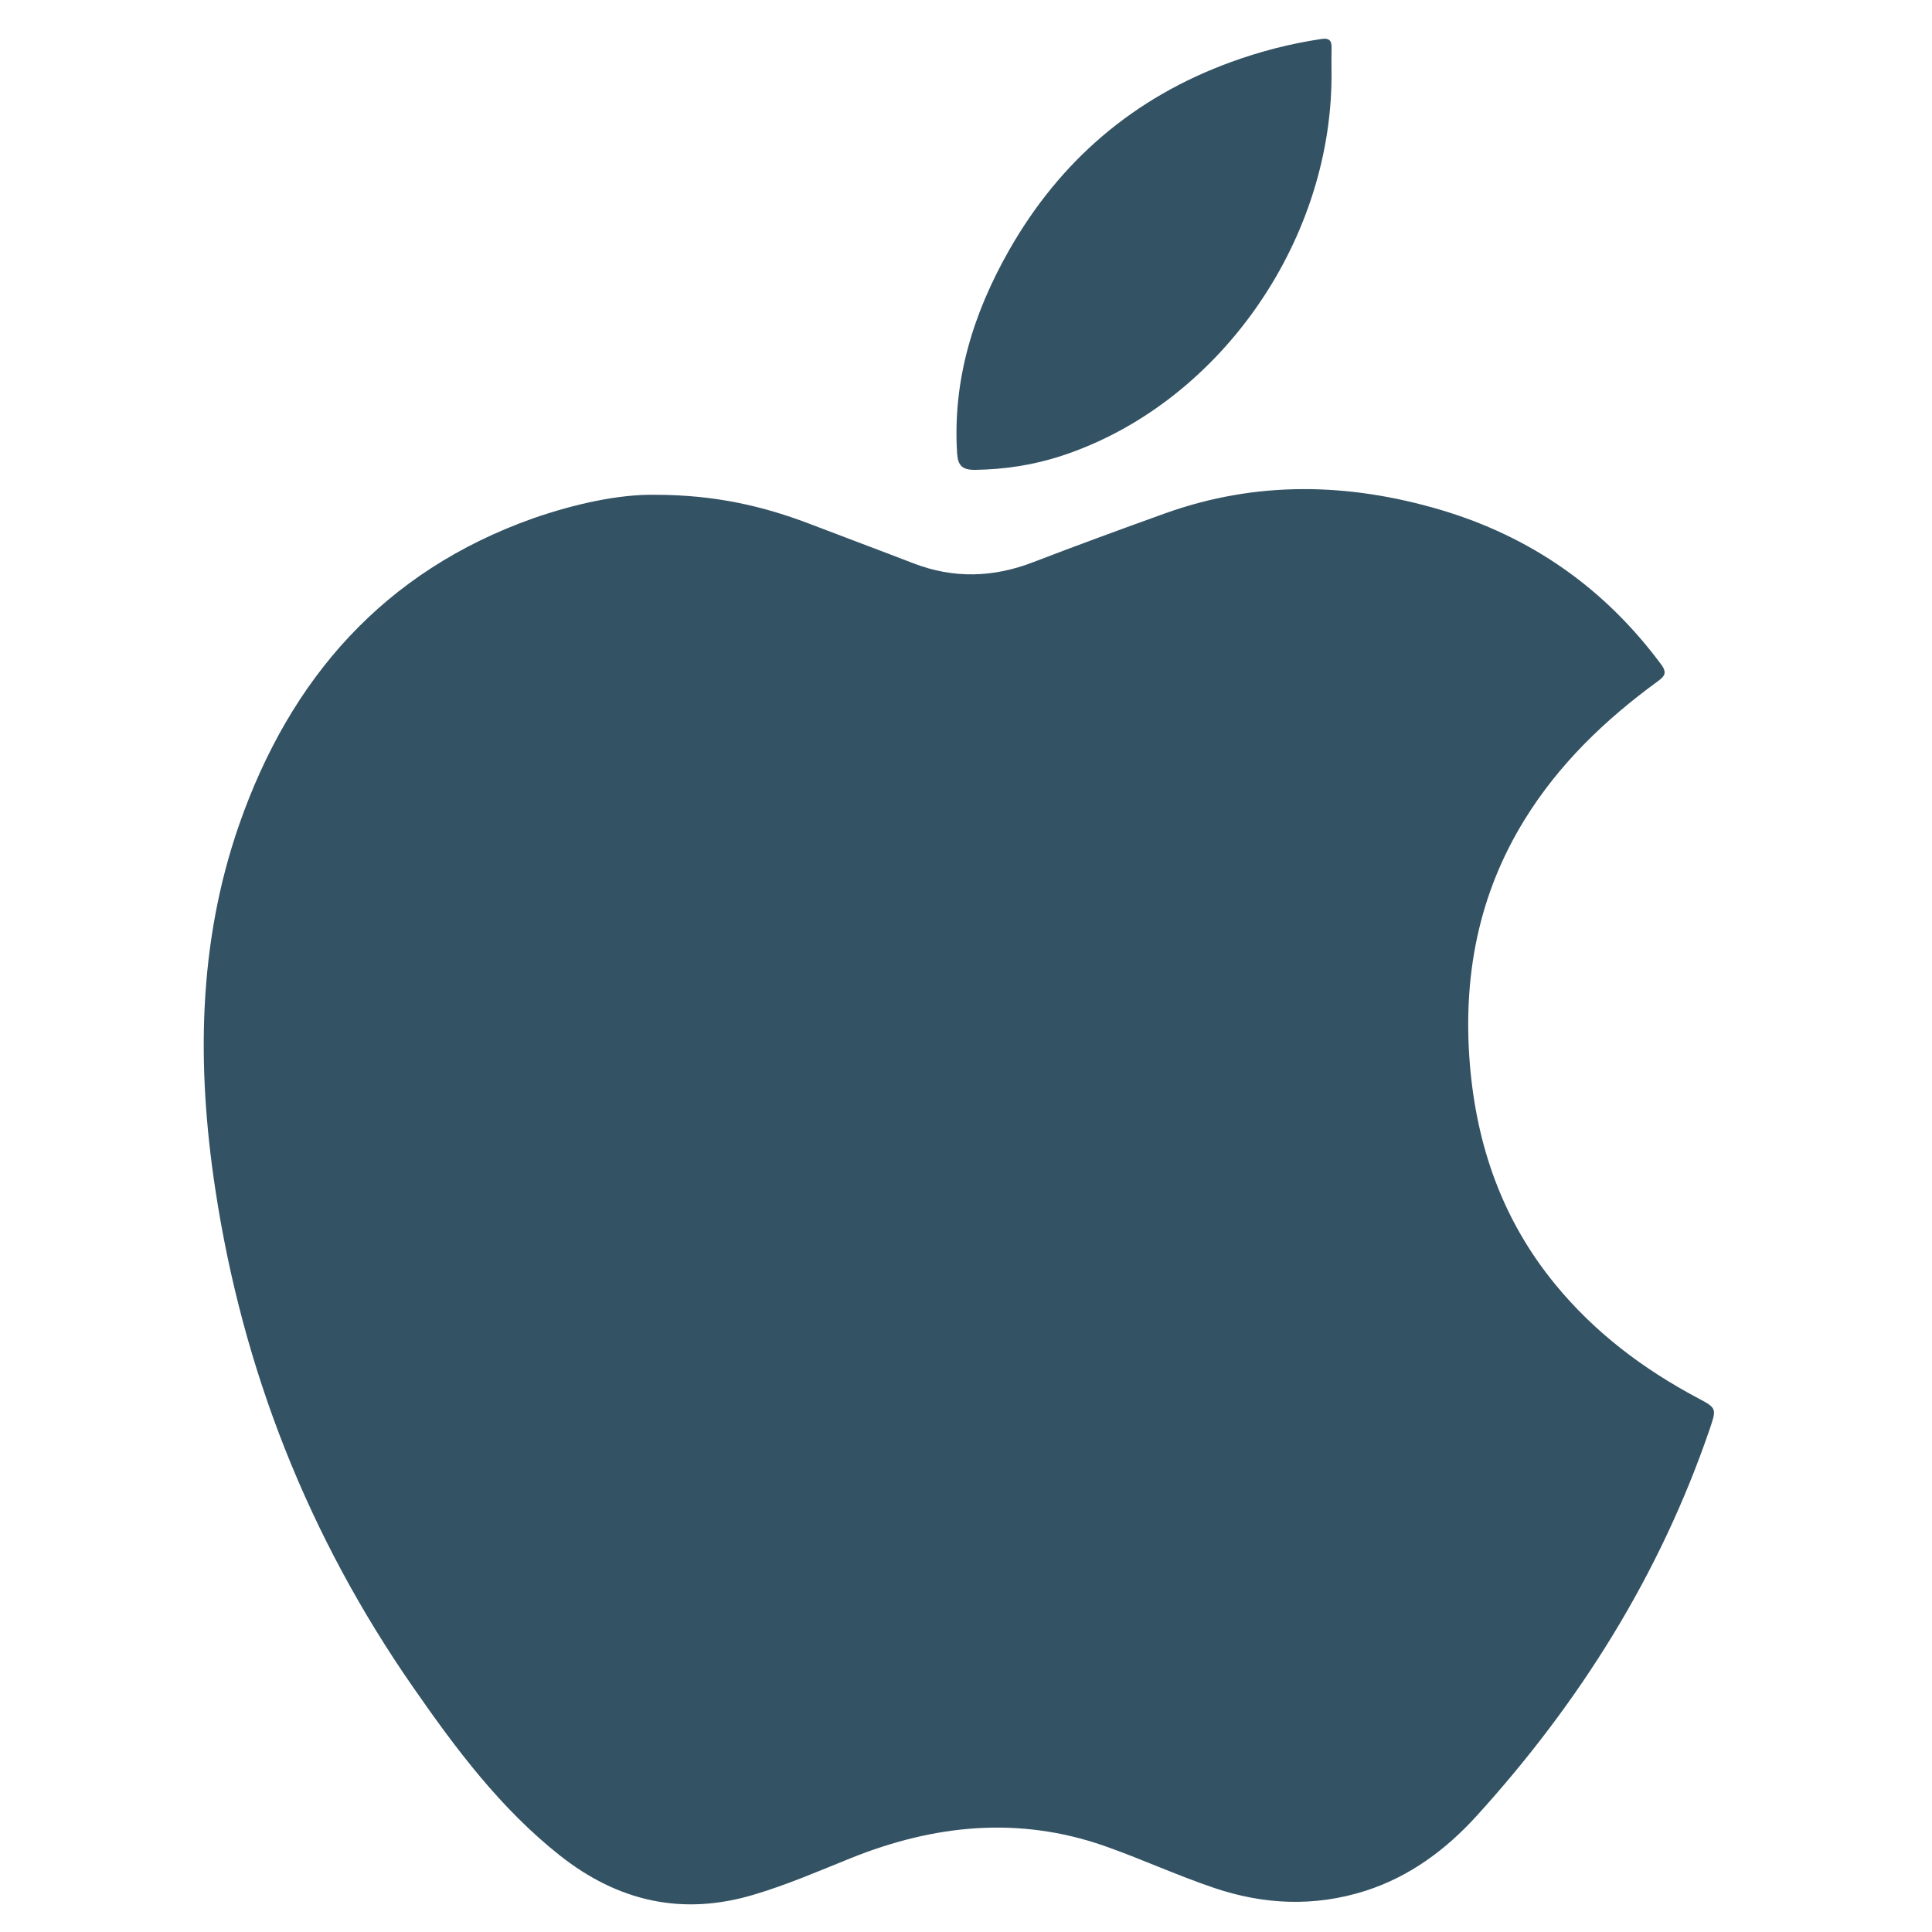
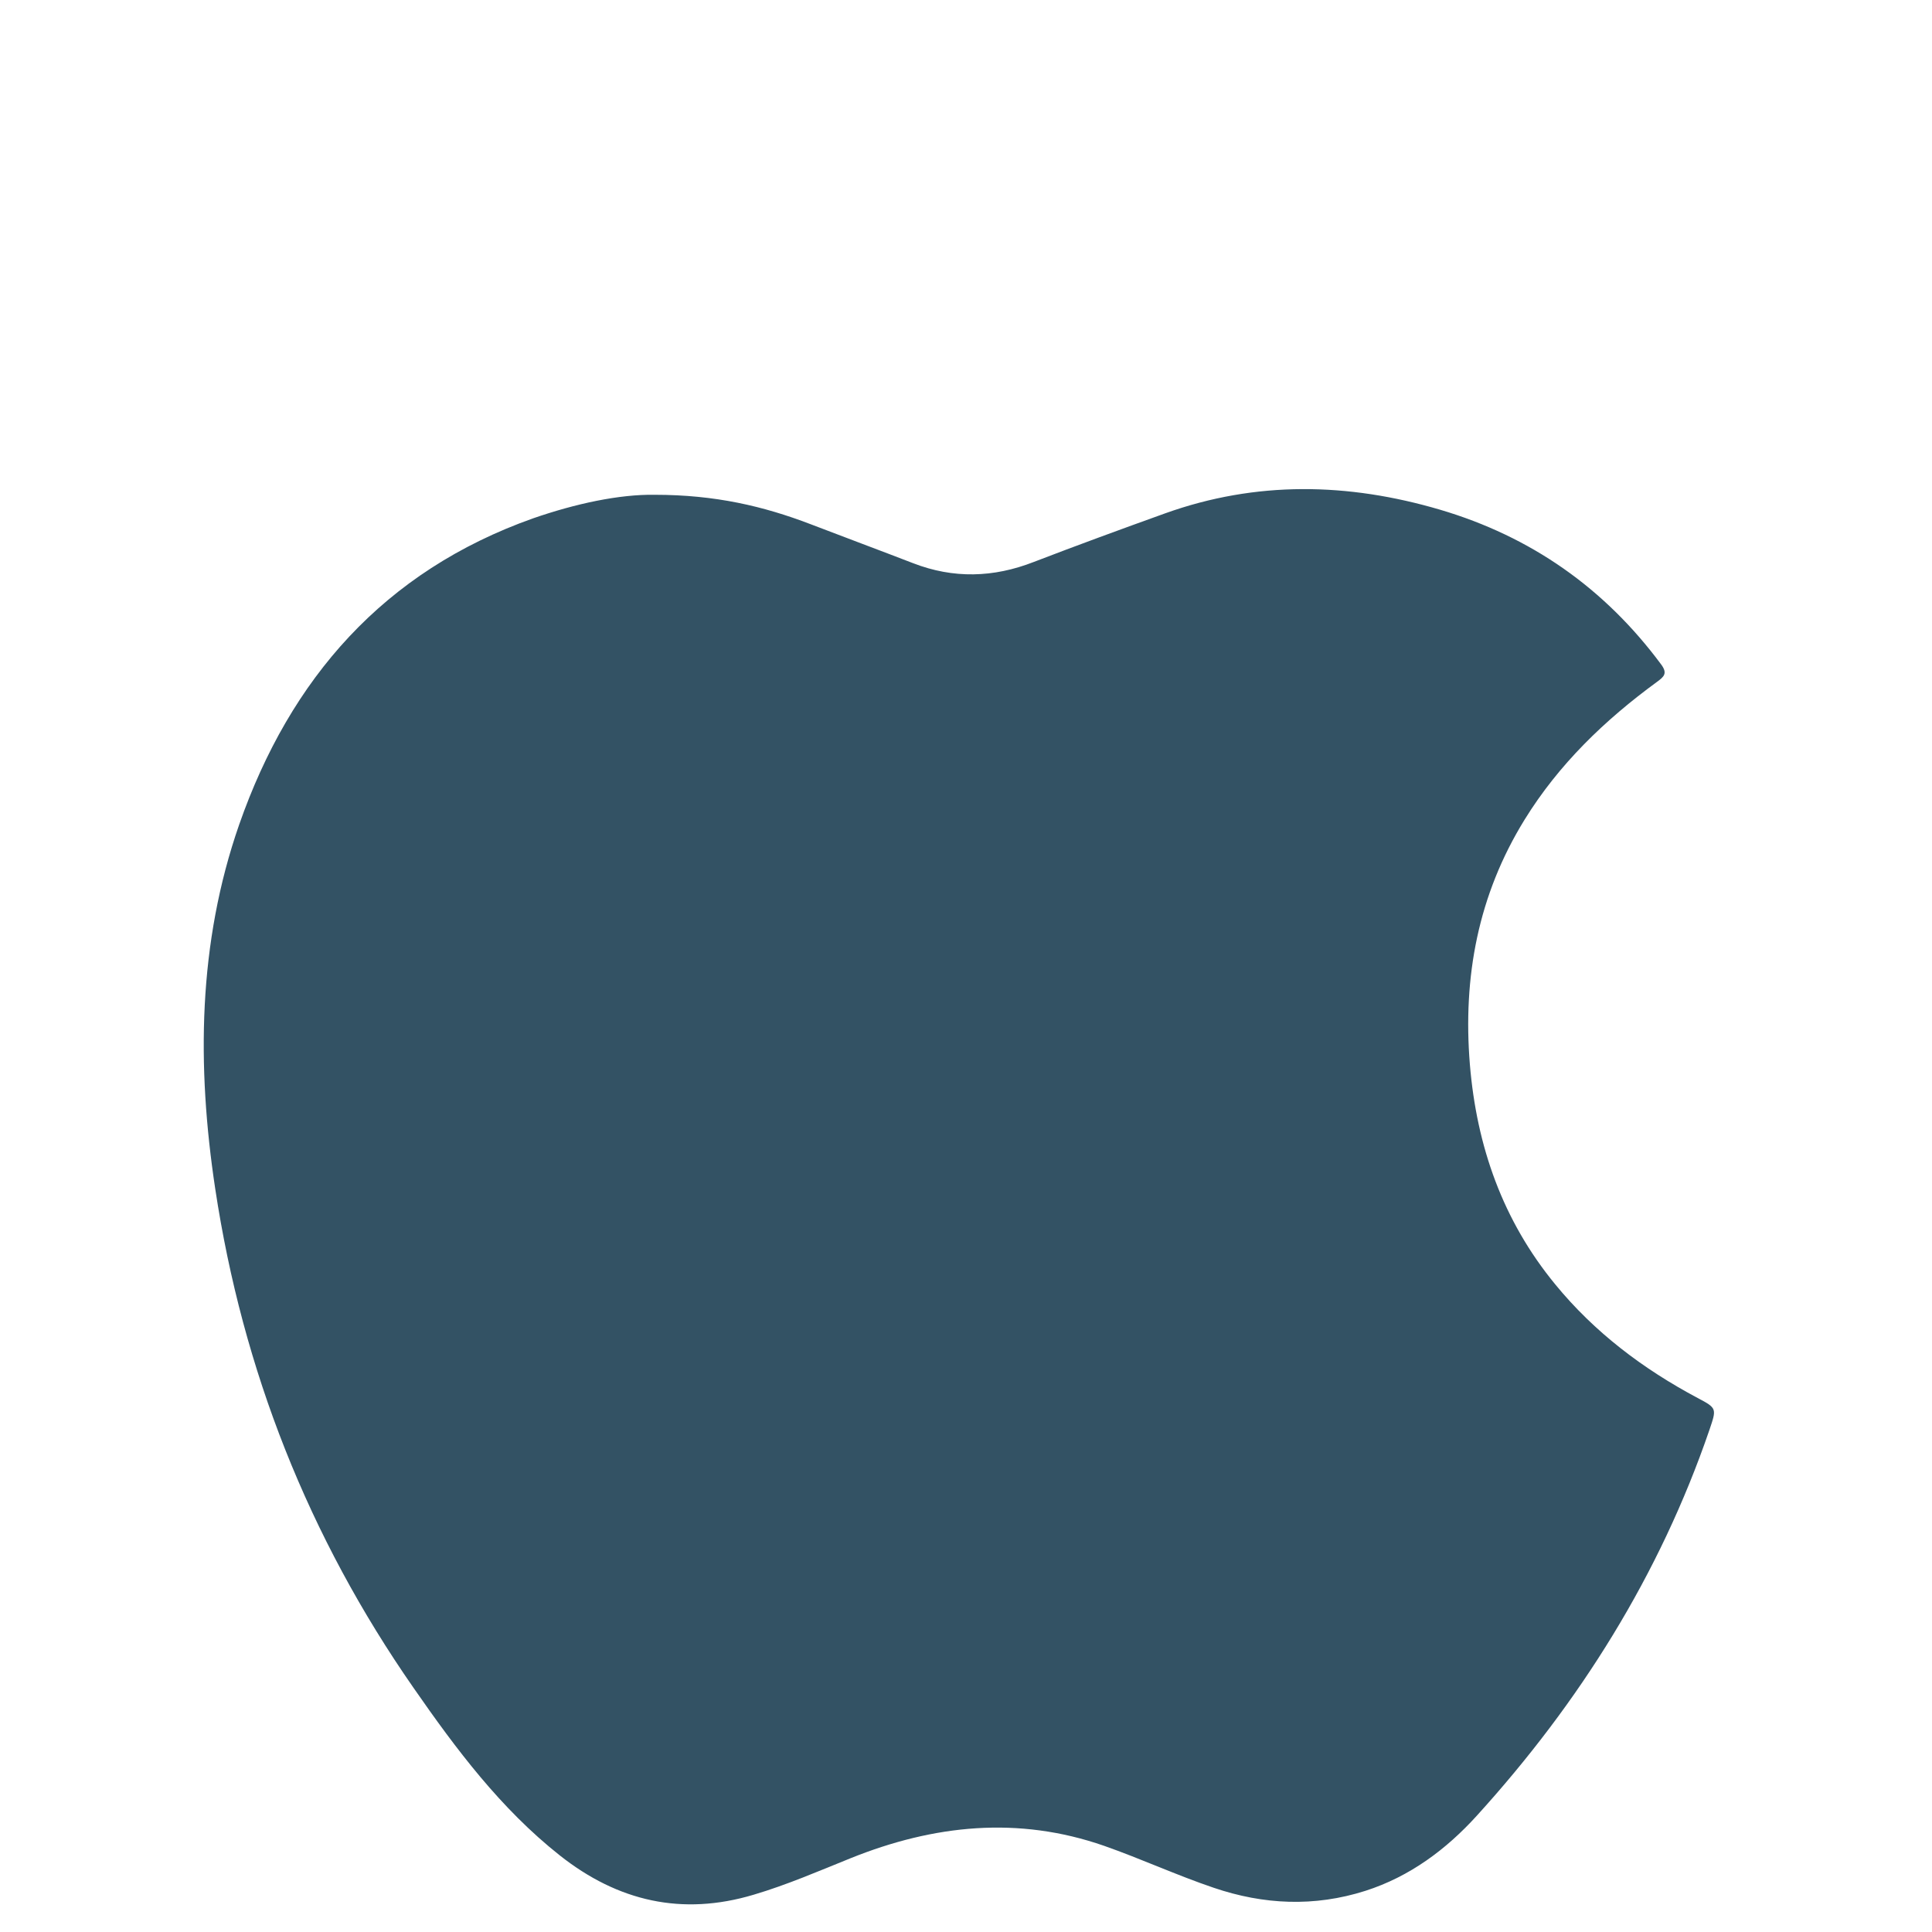
<svg xmlns="http://www.w3.org/2000/svg" version="1.1" id="Layer_1" x="0px" y="0px" viewBox="0 0 100 100" style="enable-background:new 0 0 100 100;" xml:space="preserve">
  <style type="text/css">
	.st0{fill:#335264;}
	.st1{fill:#060606;}
</style>
  <path class="st0" d="M33.89,25.61c3.13,0,5.63,0.59,8.06,1.52c1.77,0.68,3.55,1.34,5.31,2.02c2.09,0.81,4.16,0.75,6.24-0.06  c2.26-0.87,4.53-1.7,6.81-2.52c4.72-1.69,9.46-1.59,14.22-0.19c4.71,1.39,8.52,4.06,11.45,8.01c0.35,0.47,0.14,0.64-0.21,0.9  c-2.71,1.98-5.09,4.27-6.86,7.14c-2.4,3.89-3.2,8.13-2.83,12.66c0.35,4.24,1.7,8.08,4.42,11.39c2.03,2.48,4.55,4.38,7.37,5.88  c1.01,0.53,0.98,0.55,0.61,1.65c-2.58,7.52-6.72,14.11-12.04,19.97c-1.58,1.74-3.46,3.15-5.77,3.89c-2.64,0.84-5.26,0.72-7.85-0.16  c-1.92-0.65-3.76-1.5-5.67-2.17c-4.45-1.55-8.82-1.09-13.12,0.64c-1.66,0.67-3.3,1.38-5.02,1.89c-3.71,1.11-7.03,0.34-10.03-2.03  c-3.06-2.42-5.37-5.5-7.57-8.67c-5.44-7.81-8.85-16.45-10.27-25.84c-0.96-6.35-0.9-12.71,1.24-18.85  c2.64-7.56,7.49-13.11,15.21-15.85C29.78,26.07,32.05,25.58,33.89,25.61z" />
-   <path class="st0" d="M68.92,3.93c-0.02,8.71-5.93,17.02-13.96,19.66c-1.46,0.48-2.97,0.71-4.51,0.73c-0.64,0-0.87-0.22-0.91-0.86  c-0.24-3.79,0.84-7.25,2.68-10.49c2.64-4.65,6.47-7.93,11.5-9.76c1.51-0.55,3.06-0.95,4.66-1.19c0.45-0.07,0.56,0.1,0.54,0.5  C68.91,2.99,68.92,3.46,68.92,3.93z" />
  <path class="st1" d="M-195.86-56.33c0-11.44,0-22.89,0-34.33c0.17,0,0.33,0,0.5-0.01c0,11.51,0,23.01,0,34.52  C-195.53-56.21-195.7-56.27-195.86-56.33z" />
</svg>